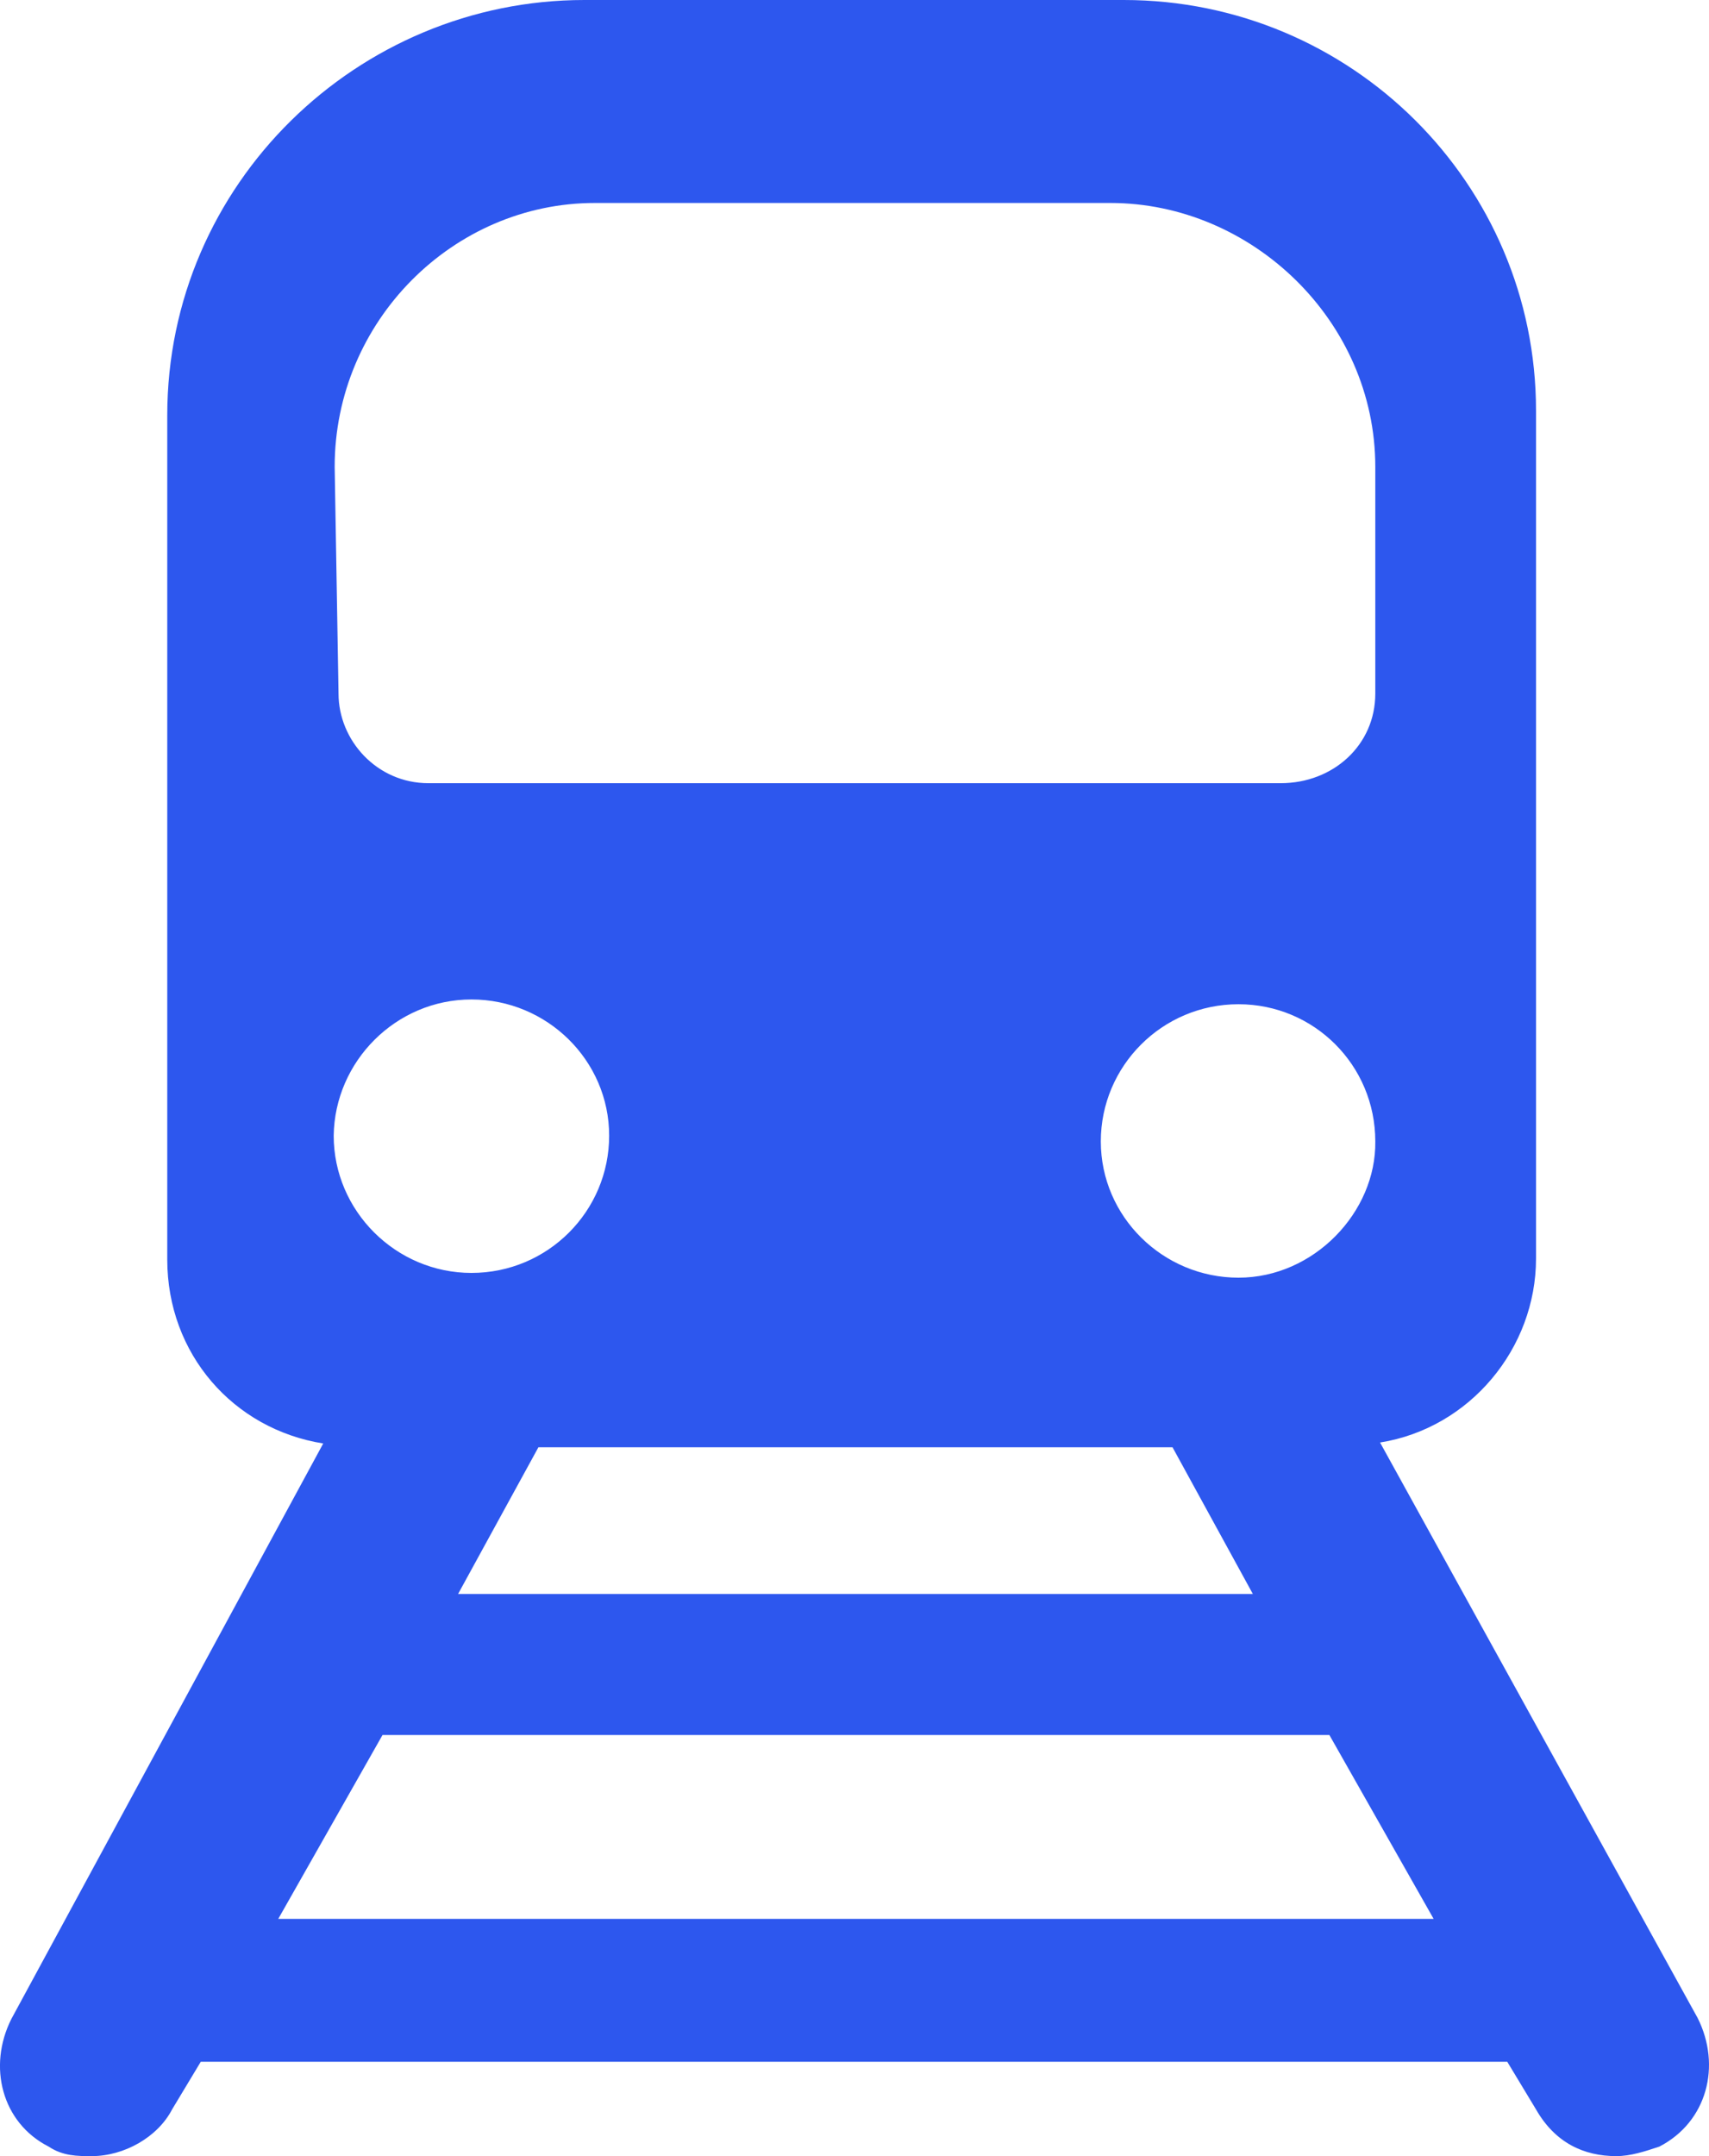
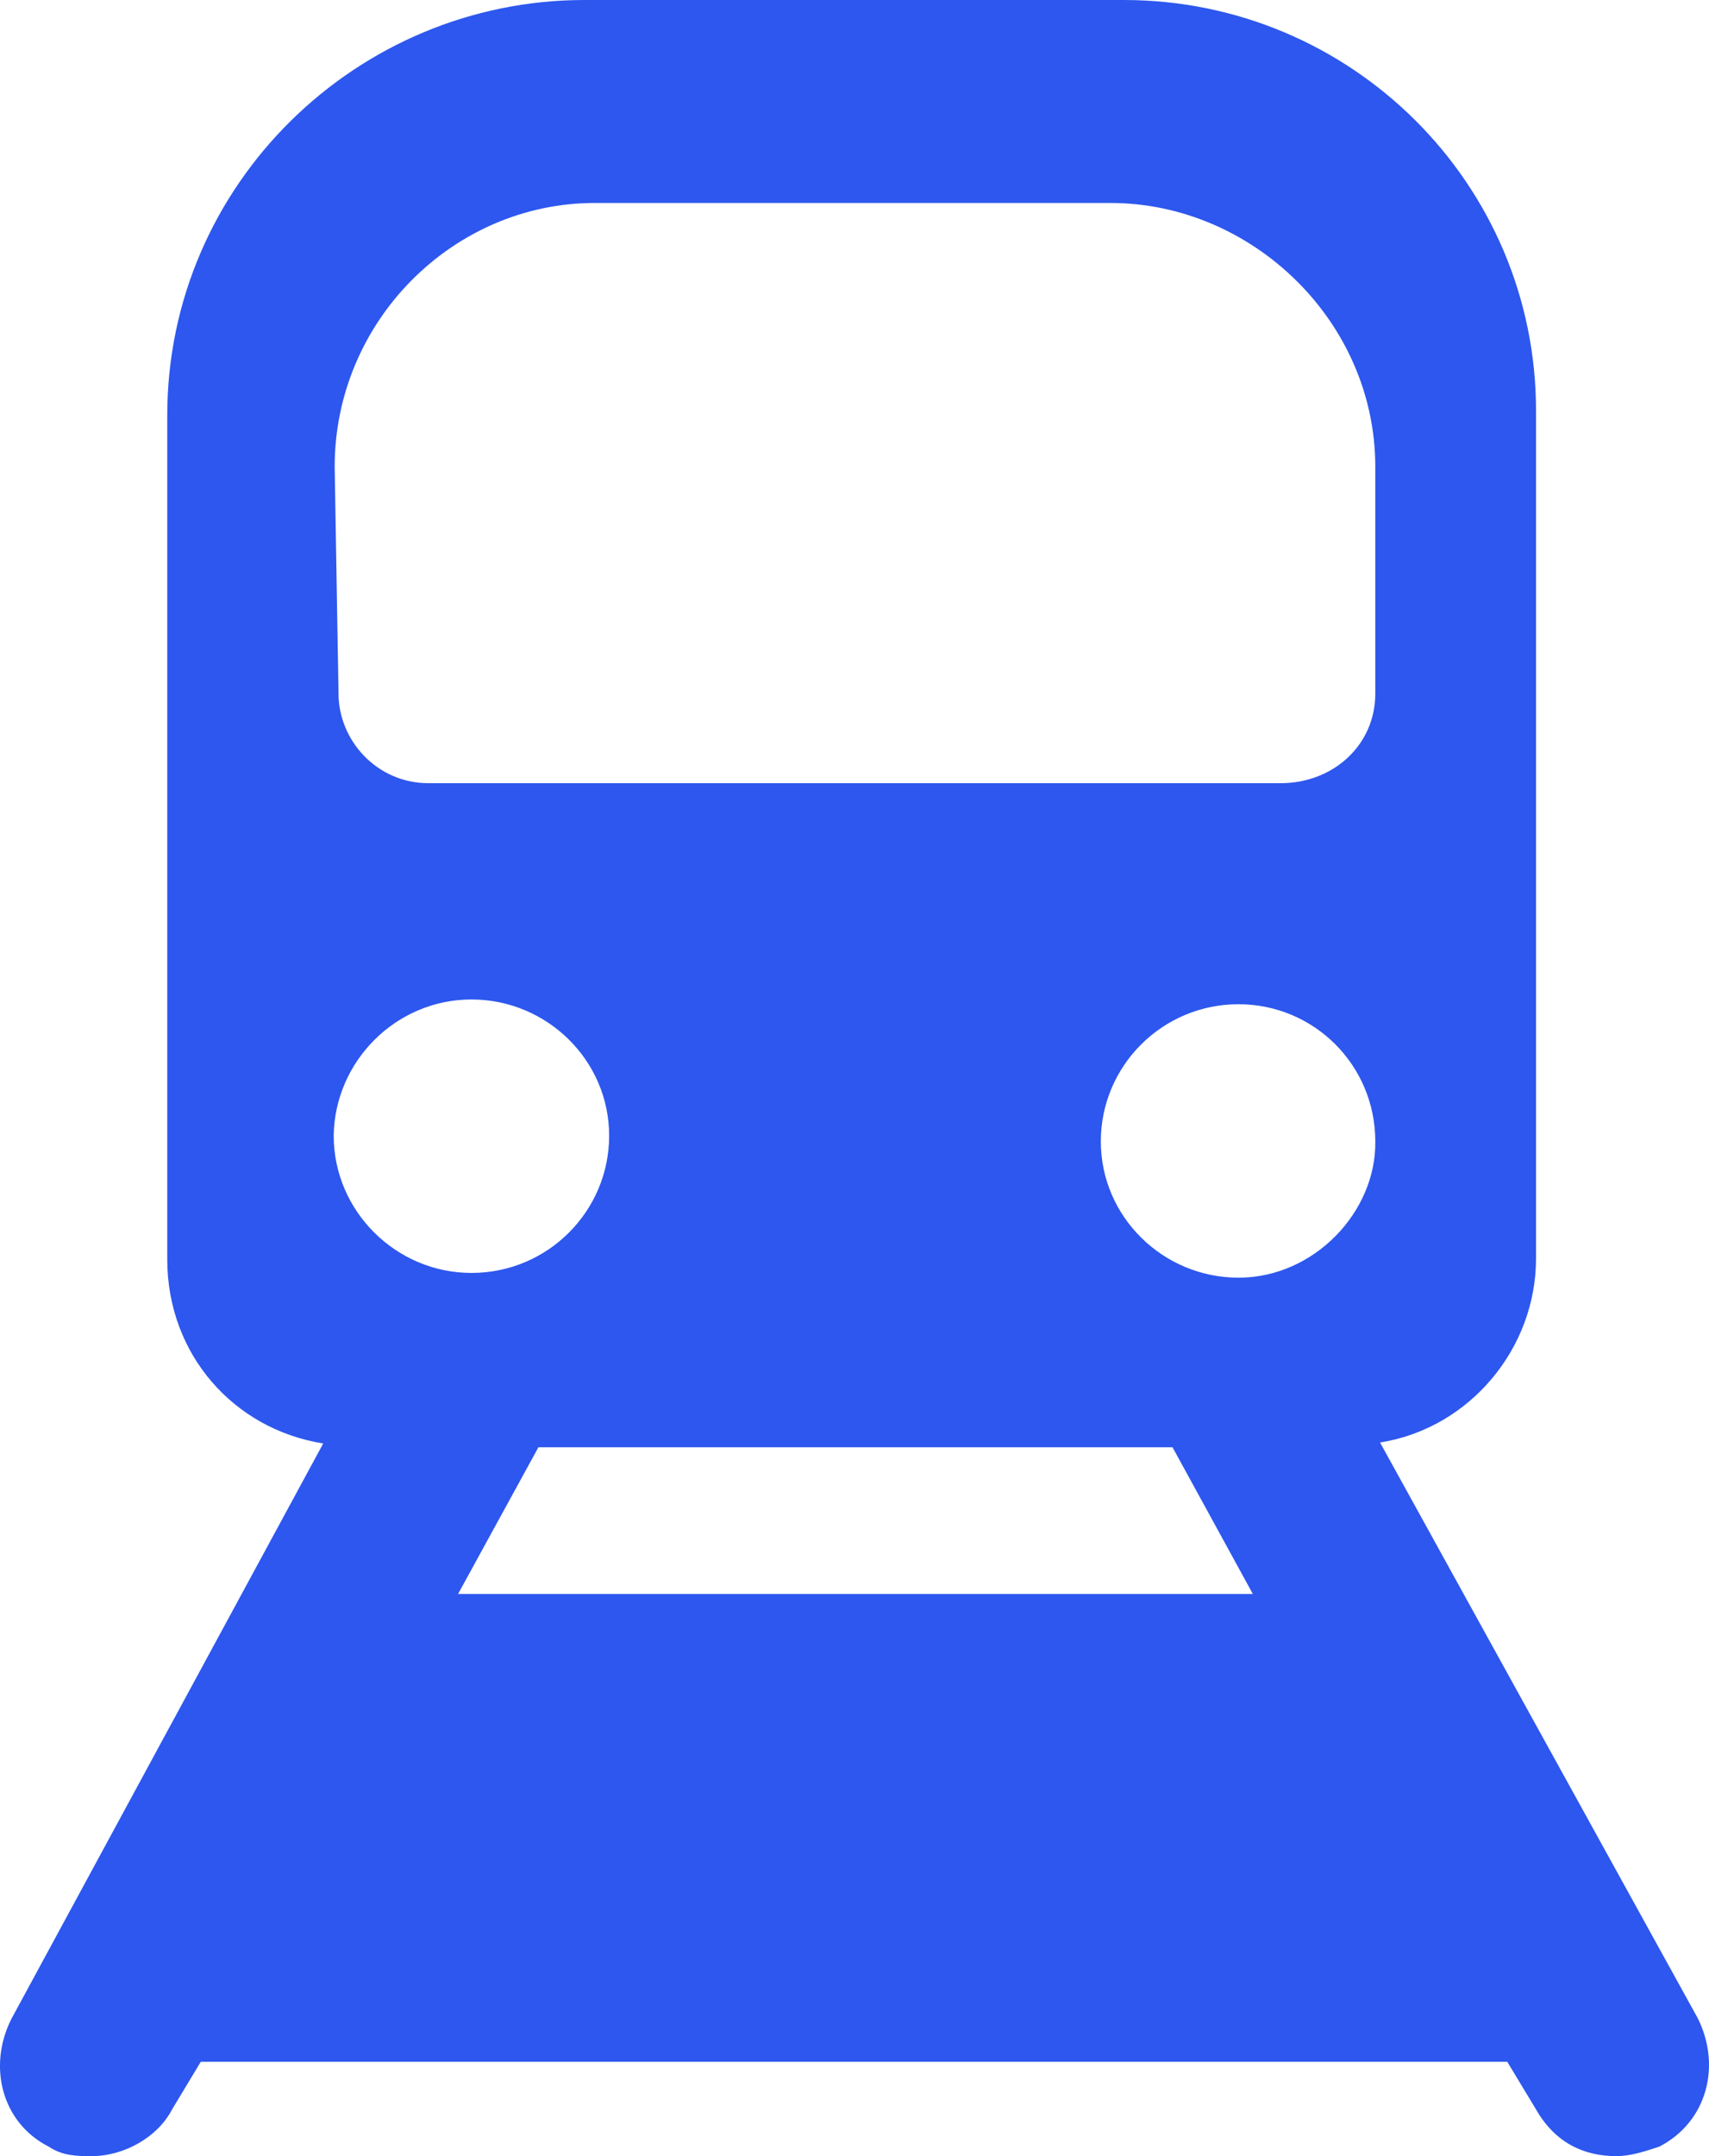
<svg xmlns="http://www.w3.org/2000/svg" width="23" height="29" viewBox="0 0 23 29" fill="none">
-   <path d="M3.745 25.809L5.148 23.336H17.891L19.294 25.809H3.745ZM6.345 13.443C7.362 13.443 8.198 14.263 8.198 15.275C8.198 16.288 7.375 17.121 6.345 17.121C5.328 17.121 4.491 16.288 4.491 15.275C4.504 14.276 5.328 13.443 6.345 13.443ZM4.504 6.279C4.504 4.319 6.1 2.73 8.005 2.73H14.944C16.849 2.73 18.509 4.319 18.509 6.279V9.329C18.509 10.021 17.943 10.534 17.235 10.534H5.766C5.071 10.534 4.556 9.957 4.556 9.329L4.504 6.279ZM16.668 17.185C15.652 17.185 14.815 16.365 14.815 15.352C14.815 14.34 15.639 13.507 16.668 13.507C17.685 13.507 18.509 14.327 18.509 15.352C18.522 16.3 17.685 17.185 16.668 17.185ZM16.861 21.439H6.165L7.246 19.466H15.78L16.861 21.439ZM22.847 27.142L18.573 19.402C19.784 19.209 20.672 18.133 20.672 16.928V5.523C20.672 2.473 18.187 0 15.124 0H7.864C4.813 0 2.251 2.473 2.251 5.587V16.941C2.251 18.21 3.14 19.222 4.35 19.415L0.153 27.155C-0.169 27.795 0.025 28.552 0.655 28.872C0.848 29 1.041 29 1.235 29C1.672 29 2.123 28.744 2.316 28.372L2.702 27.731H20.285L20.672 28.372C20.929 28.821 21.315 29 21.753 29C21.946 29 22.139 28.936 22.332 28.872C22.976 28.539 23.169 27.783 22.847 27.142Z" fill="#2D57EE" />
+   <path d="M3.745 25.809H17.891L19.294 25.809H3.745ZM6.345 13.443C7.362 13.443 8.198 14.263 8.198 15.275C8.198 16.288 7.375 17.121 6.345 17.121C5.328 17.121 4.491 16.288 4.491 15.275C4.504 14.276 5.328 13.443 6.345 13.443ZM4.504 6.279C4.504 4.319 6.1 2.73 8.005 2.73H14.944C16.849 2.73 18.509 4.319 18.509 6.279V9.329C18.509 10.021 17.943 10.534 17.235 10.534H5.766C5.071 10.534 4.556 9.957 4.556 9.329L4.504 6.279ZM16.668 17.185C15.652 17.185 14.815 16.365 14.815 15.352C14.815 14.34 15.639 13.507 16.668 13.507C17.685 13.507 18.509 14.327 18.509 15.352C18.522 16.3 17.685 17.185 16.668 17.185ZM16.861 21.439H6.165L7.246 19.466H15.78L16.861 21.439ZM22.847 27.142L18.573 19.402C19.784 19.209 20.672 18.133 20.672 16.928V5.523C20.672 2.473 18.187 0 15.124 0H7.864C4.813 0 2.251 2.473 2.251 5.587V16.941C2.251 18.21 3.14 19.222 4.35 19.415L0.153 27.155C-0.169 27.795 0.025 28.552 0.655 28.872C0.848 29 1.041 29 1.235 29C1.672 29 2.123 28.744 2.316 28.372L2.702 27.731H20.285L20.672 28.372C20.929 28.821 21.315 29 21.753 29C21.946 29 22.139 28.936 22.332 28.872C22.976 28.539 23.169 27.783 22.847 27.142Z" fill="#2D57EE" />
</svg>